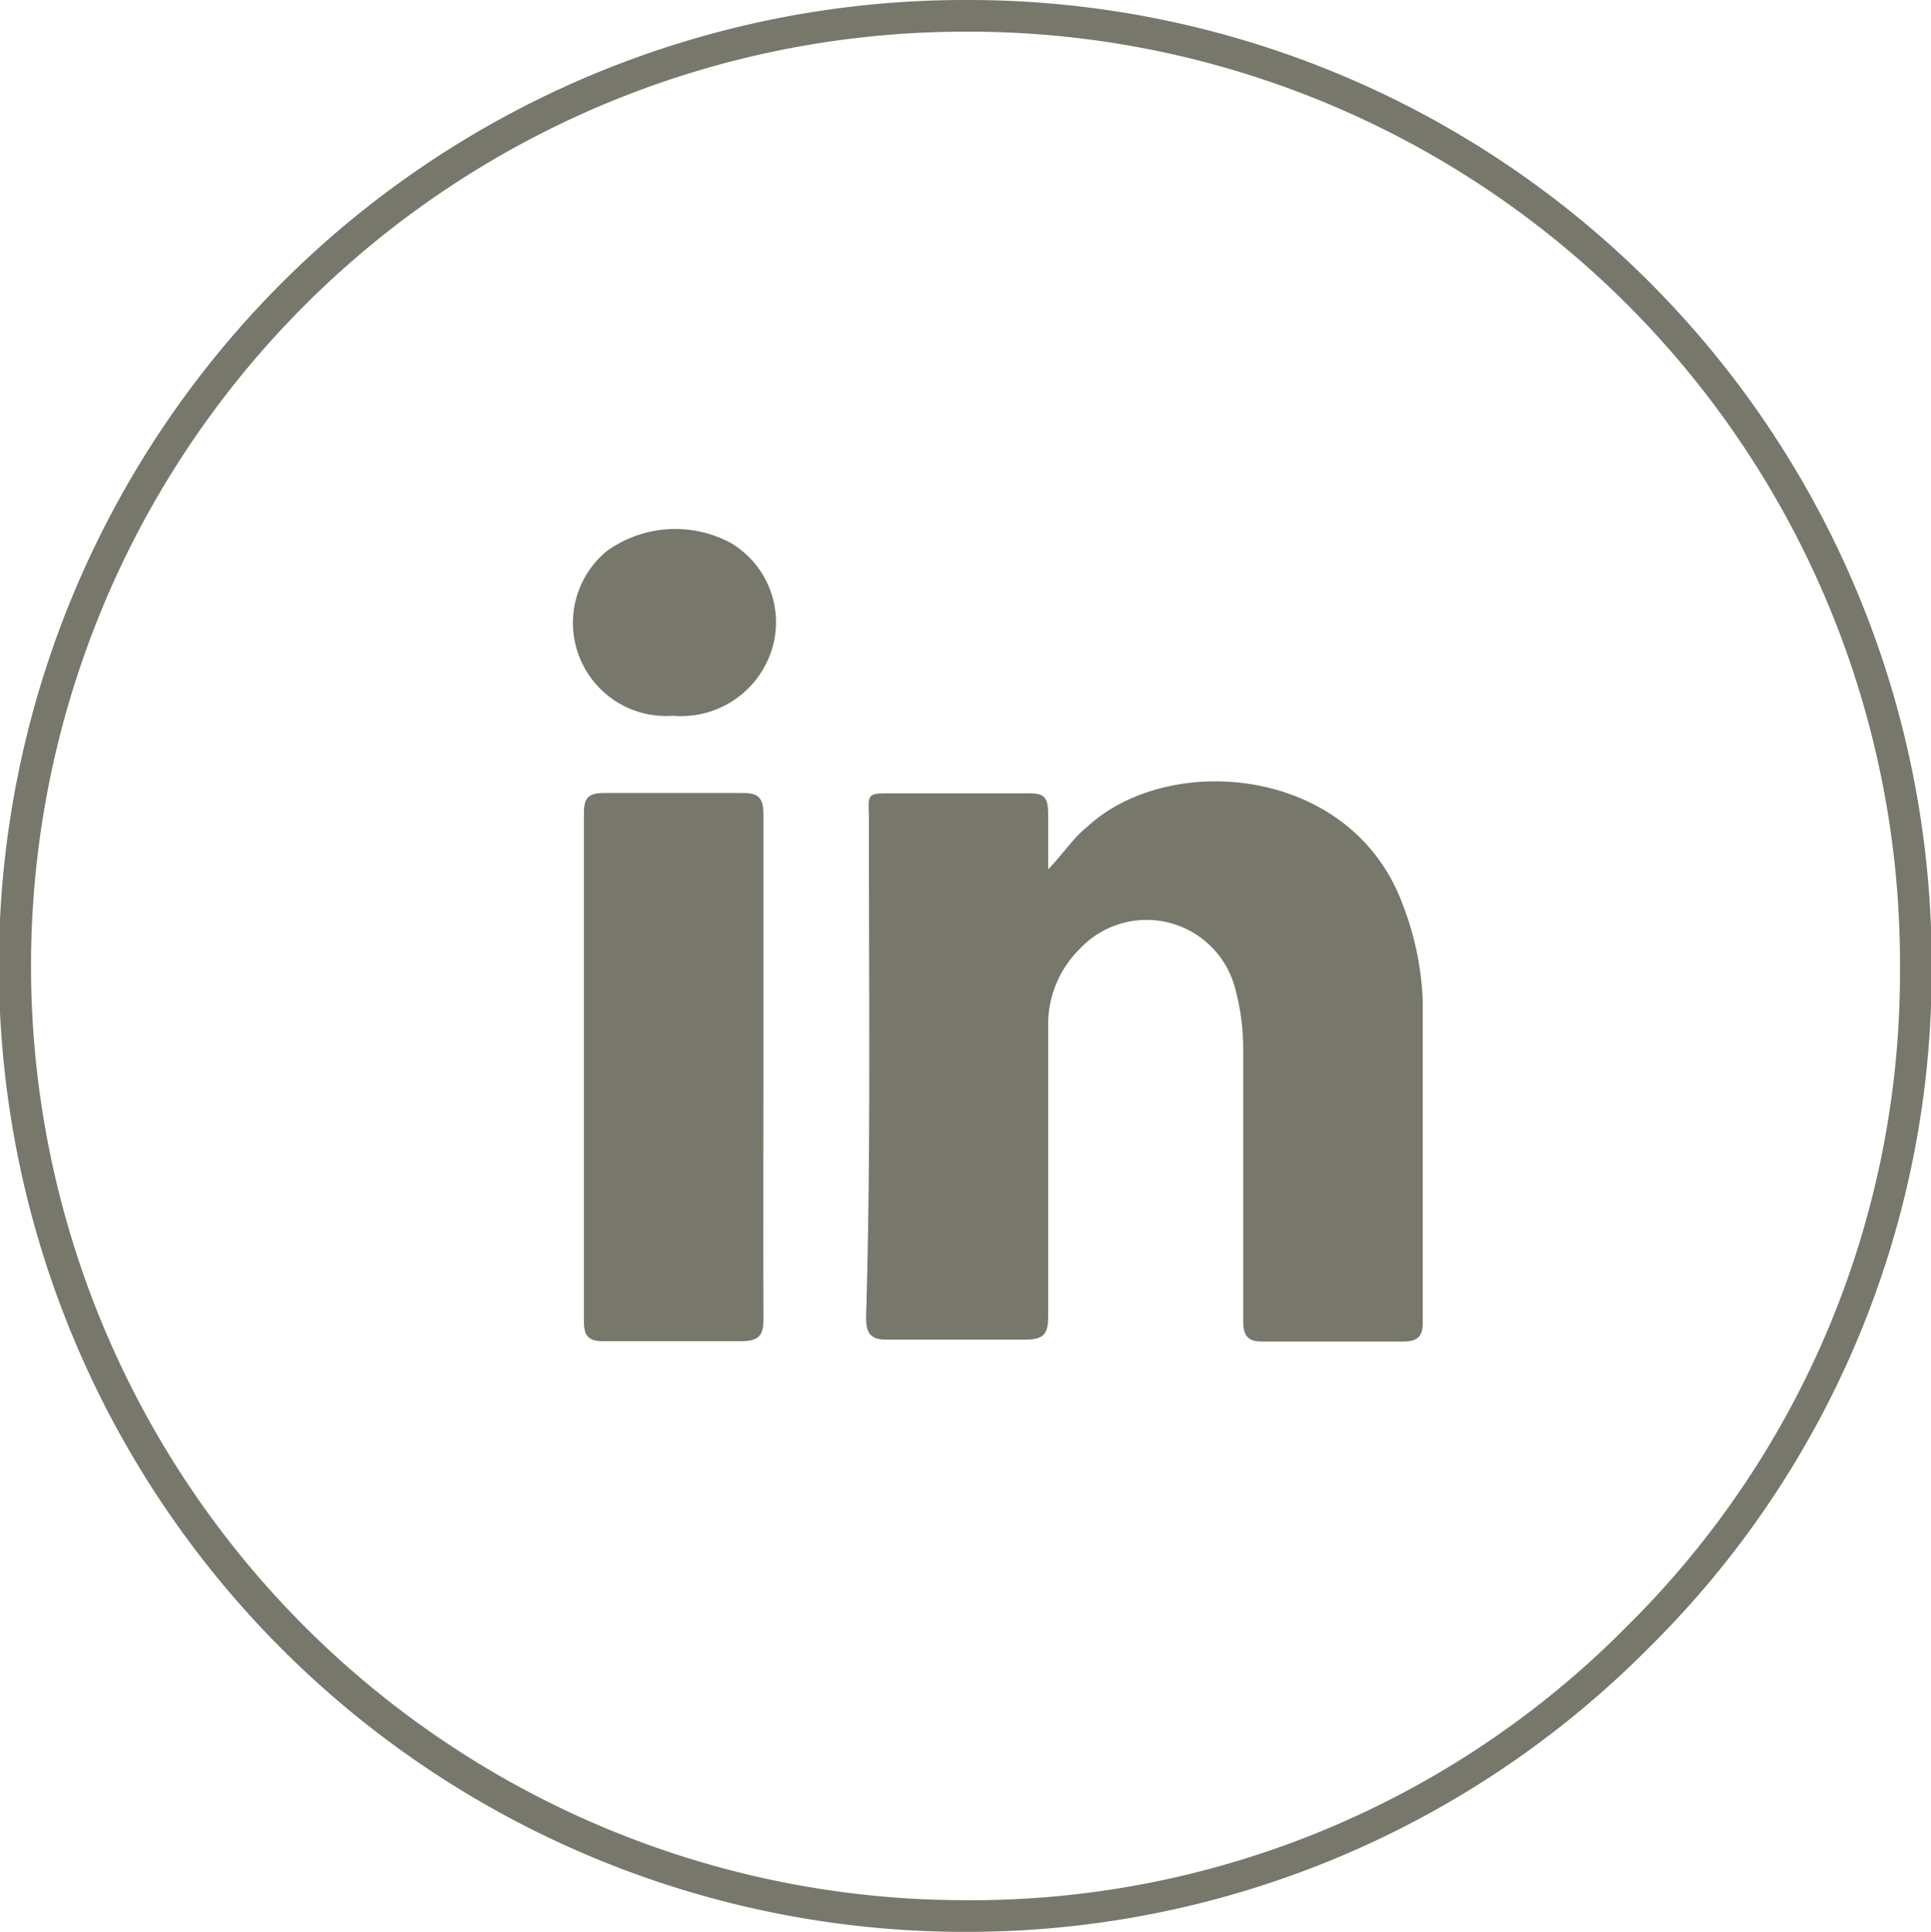
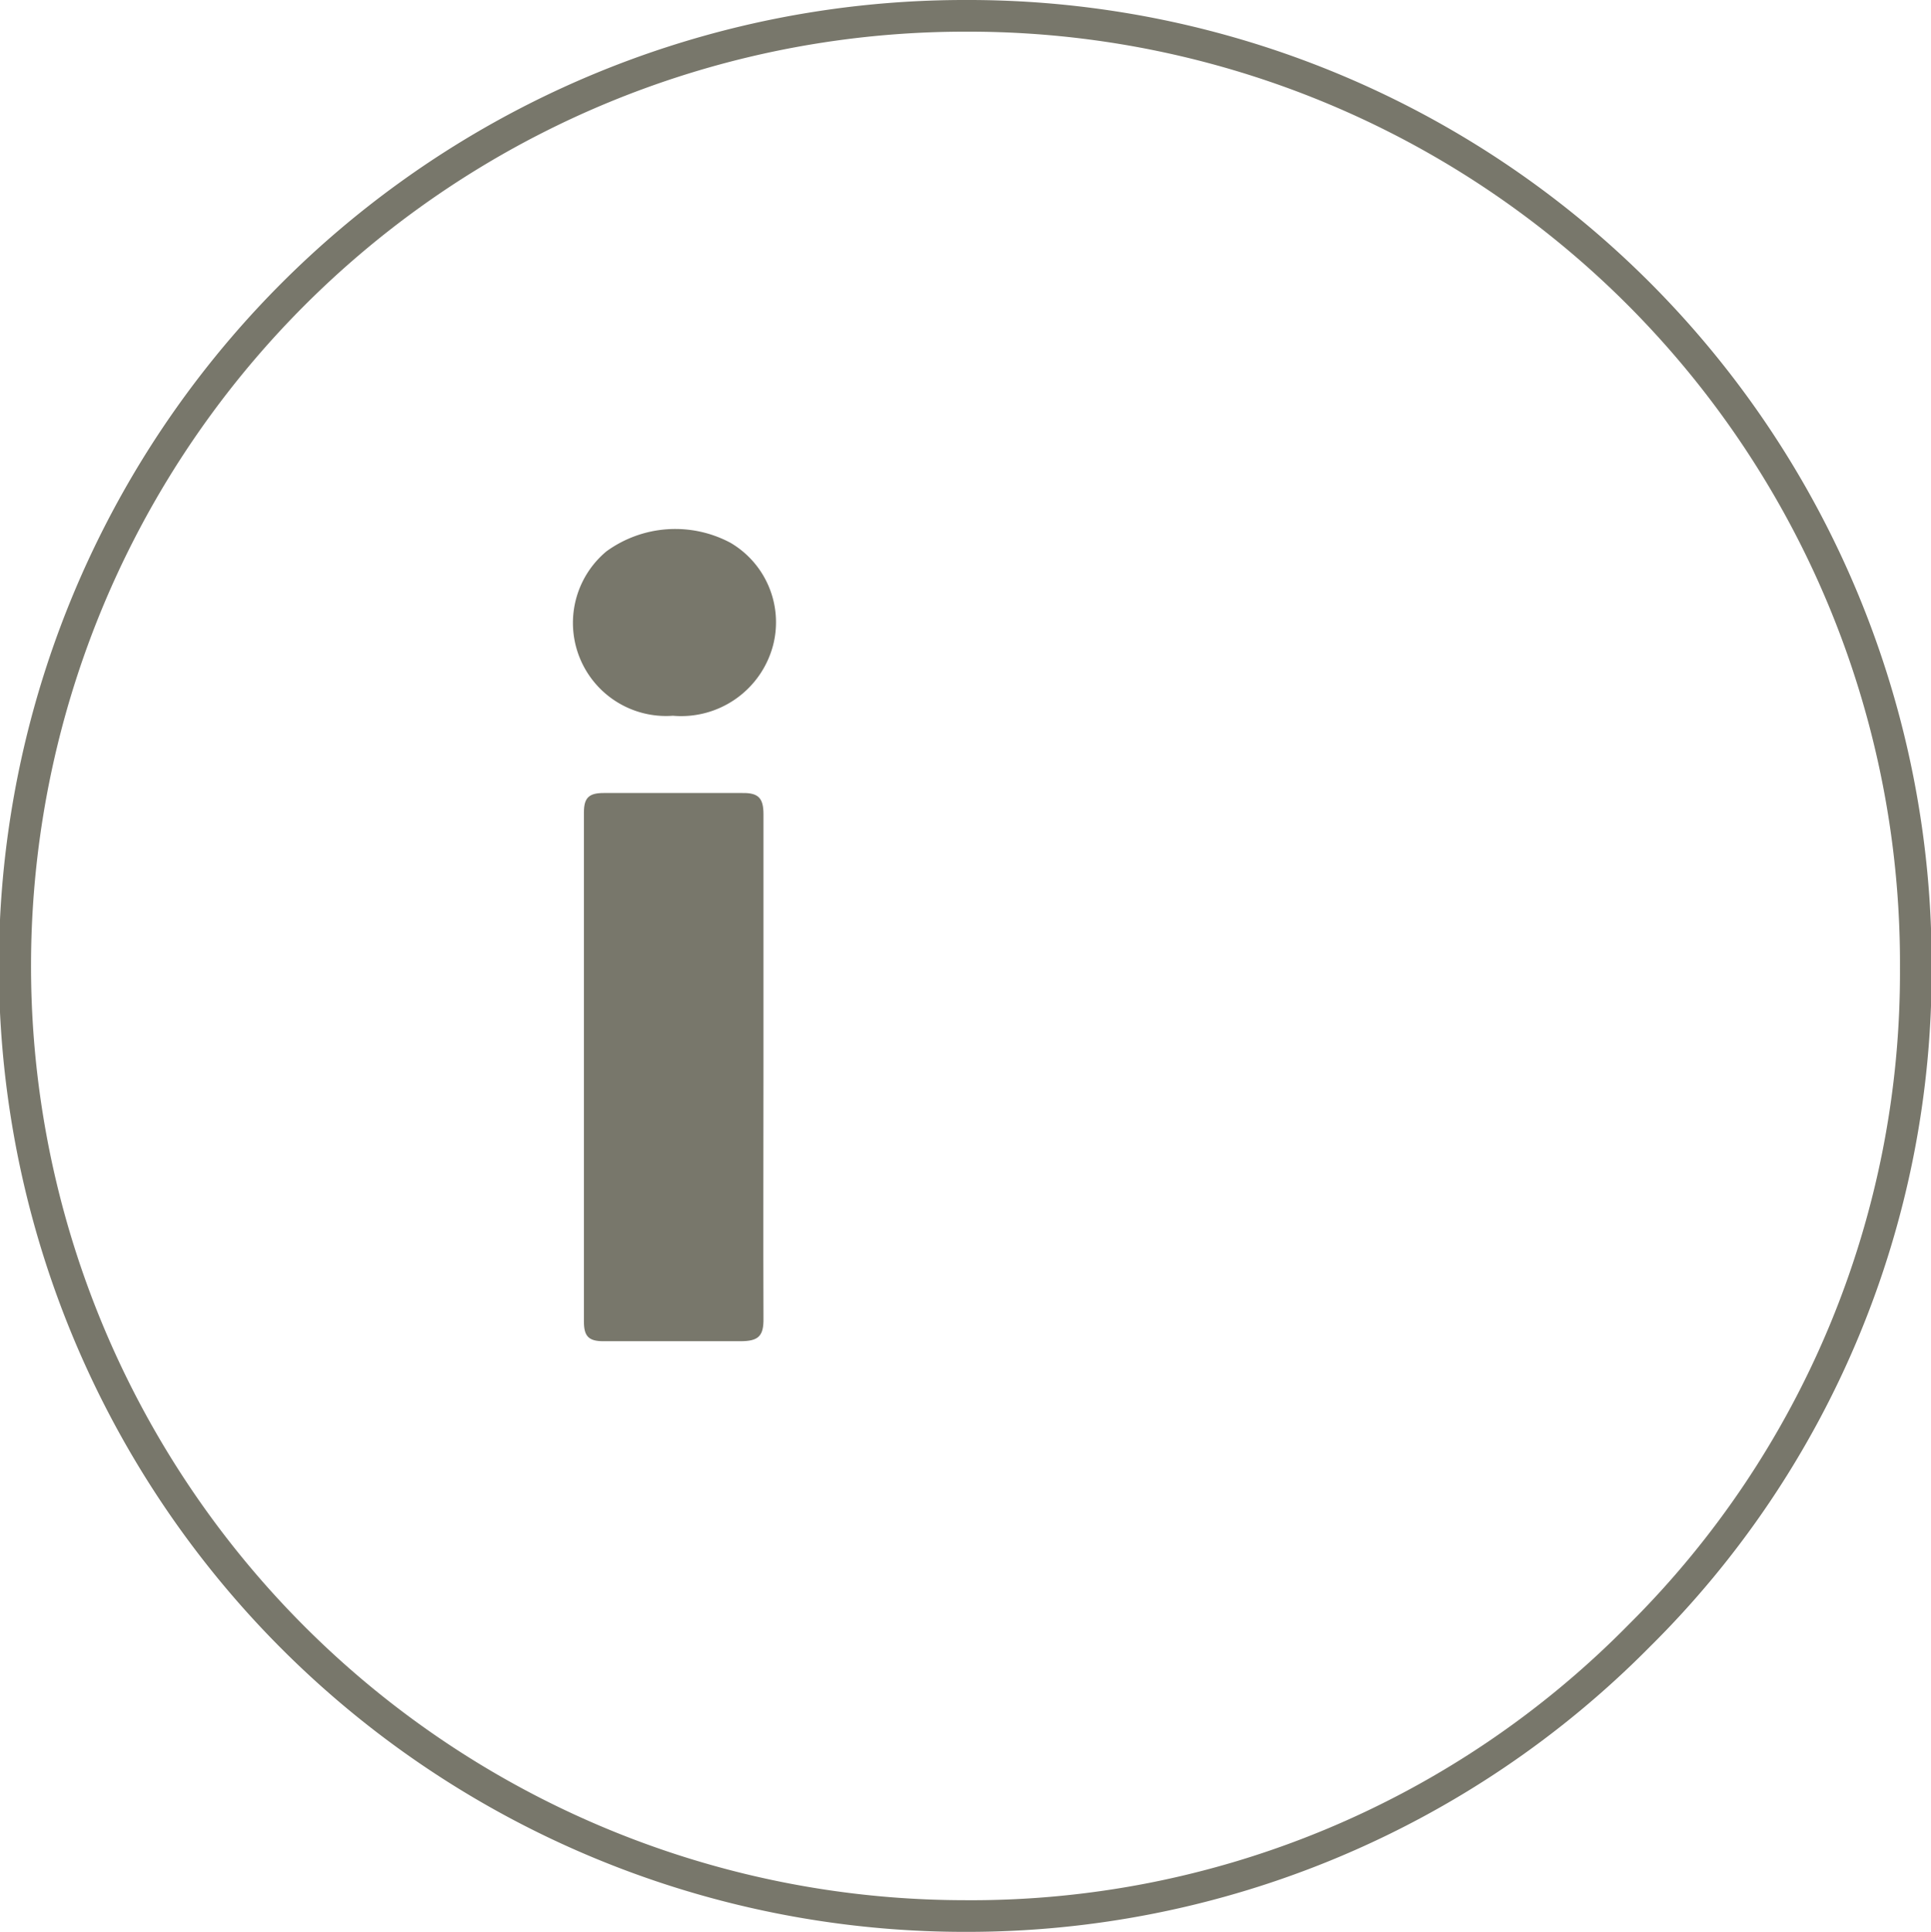
<svg xmlns="http://www.w3.org/2000/svg" viewBox="0 0 60.98 61">
  <defs>
    <style>.cls-1{fill:#78776b;}</style>
  </defs>
  <title>linkedin-icon</title>
  <g id="Layer_2" data-name="Layer 2">
    <g id="Layer_1-2" data-name="Layer 1">
      <path class="cls-1" d="M30.52,61h-.1a30.5,30.5,0,0,1,.09-61h0A30.42,30.42,0,0,1,61,30.56,30,30,0,0,1,52.1,52,30.3,30.3,0,0,1,30.52,61Zm0-60a29.5,29.5,0,0,0-.08,59,29.11,29.11,0,0,0,21-8.71A29,29,0,0,0,60,30.57h0A29.41,29.41,0,0,0,30.55,1Z" />
-       <path class="cls-1" d="M33.1,27.45c0-.69,0-1.22,0-1.75s-.13-.66-.63-.65c-1.44,0-2.88,0-4.33,0-.73,0-.73,0-.7.71,0,.28,0,.55,0,.83,0,5,.06,10-.09,15,0,.53.15.72.69.71,1.45,0,2.89,0,4.33,0,.57,0,.73-.16.73-.72,0-3.1,0-6.19,0-9.28a3.35,3.35,0,0,1,1-2.34A2.89,2.89,0,0,1,39,31.19a7.27,7.27,0,0,1,.26,1.91c0,2.87,0,5.74,0,8.61,0,.48.15.66.64.65,1.46,0,2.92,0,4.39,0,.47,0,.65-.14.64-.64,0-3.37,0-6.73,0-10.1a9.35,9.35,0,0,0-.61-3c-1.59-4.45-7.41-4.92-10-2.5C33.89,26.46,33.6,26.93,33.1,27.45Z" />
      <path class="cls-1" d="M24.11,33.71c0-2.67,0-5.33,0-8,0-.51-.16-.68-.67-.67-1.46,0-2.92,0-4.38,0-.46,0-.62.15-.62.61q0,8,0,16.09c0,.46.16.61.61.61,1.45,0,2.89,0,4.33,0,.56,0,.74-.15.73-.72C24.1,39,24.11,36.35,24.11,33.71Z" />
      <path class="cls-1" d="M21.25,22.6a3,3,0,0,0,3.17-2.25,2.91,2.91,0,0,0-1.35-3.21,3.7,3.7,0,0,0-3.92.27,2.94,2.94,0,0,0,2.1,5.19Z" />
    </g>
  </g>
</svg>